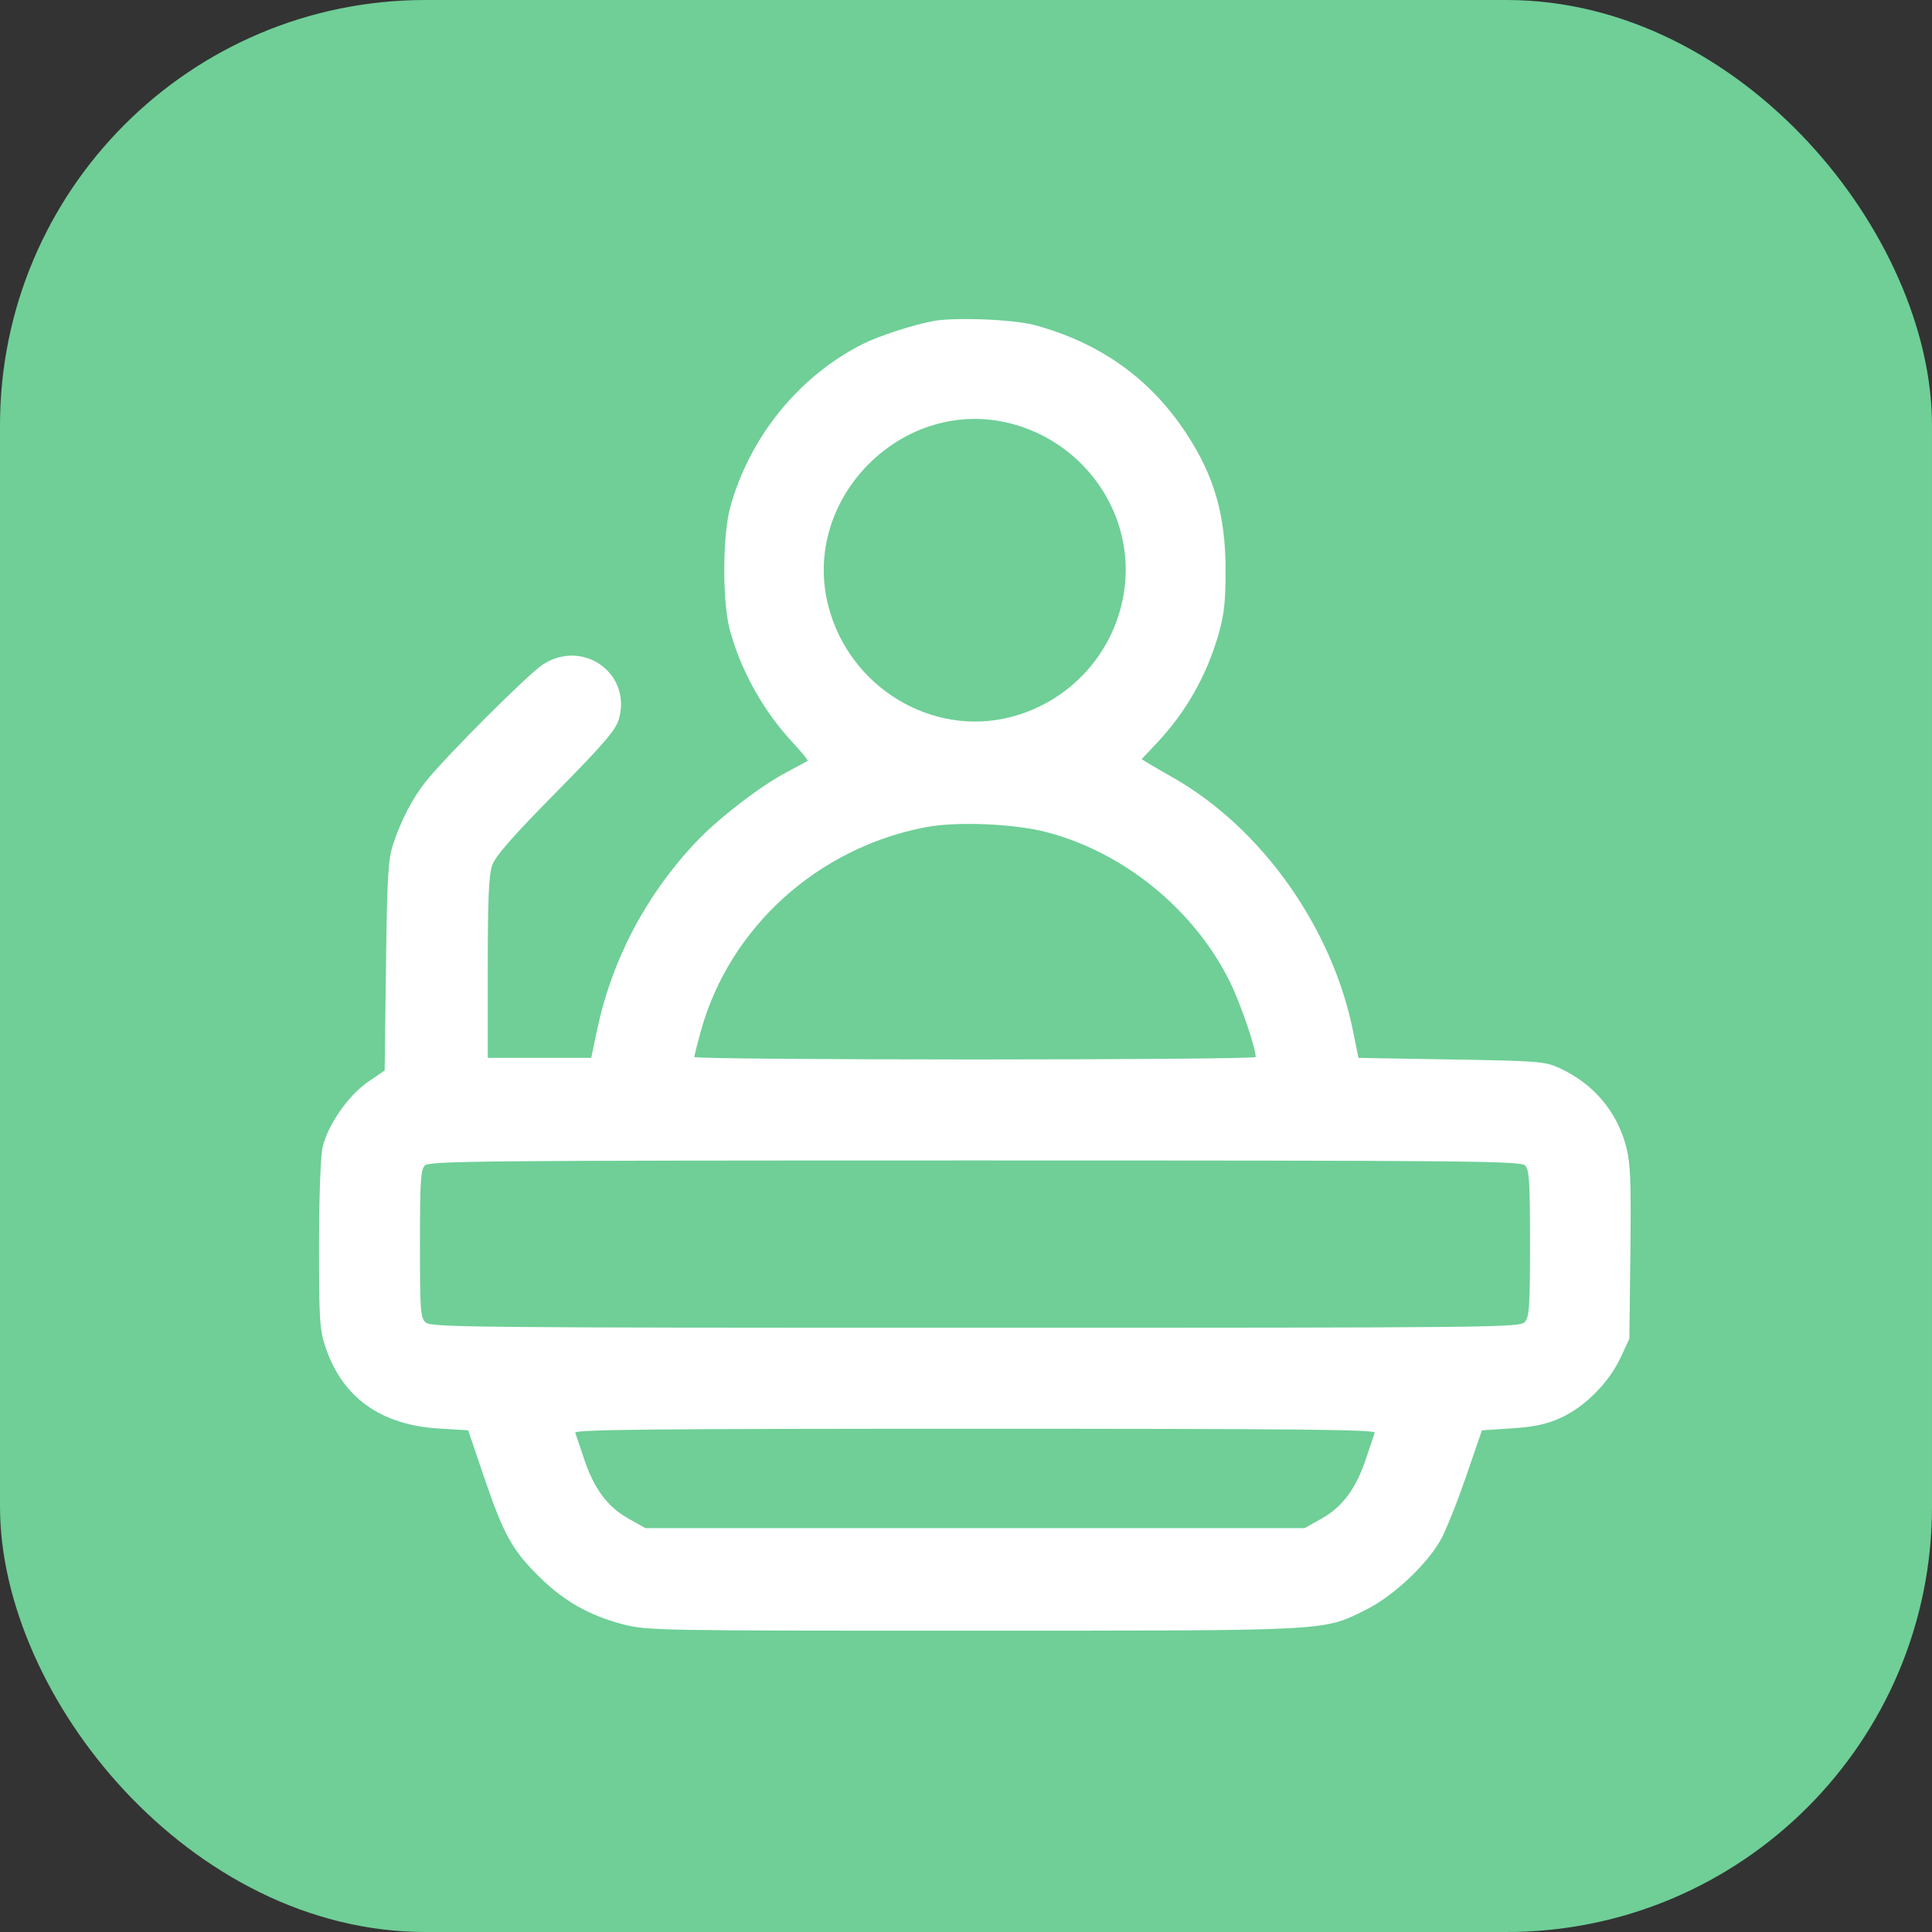
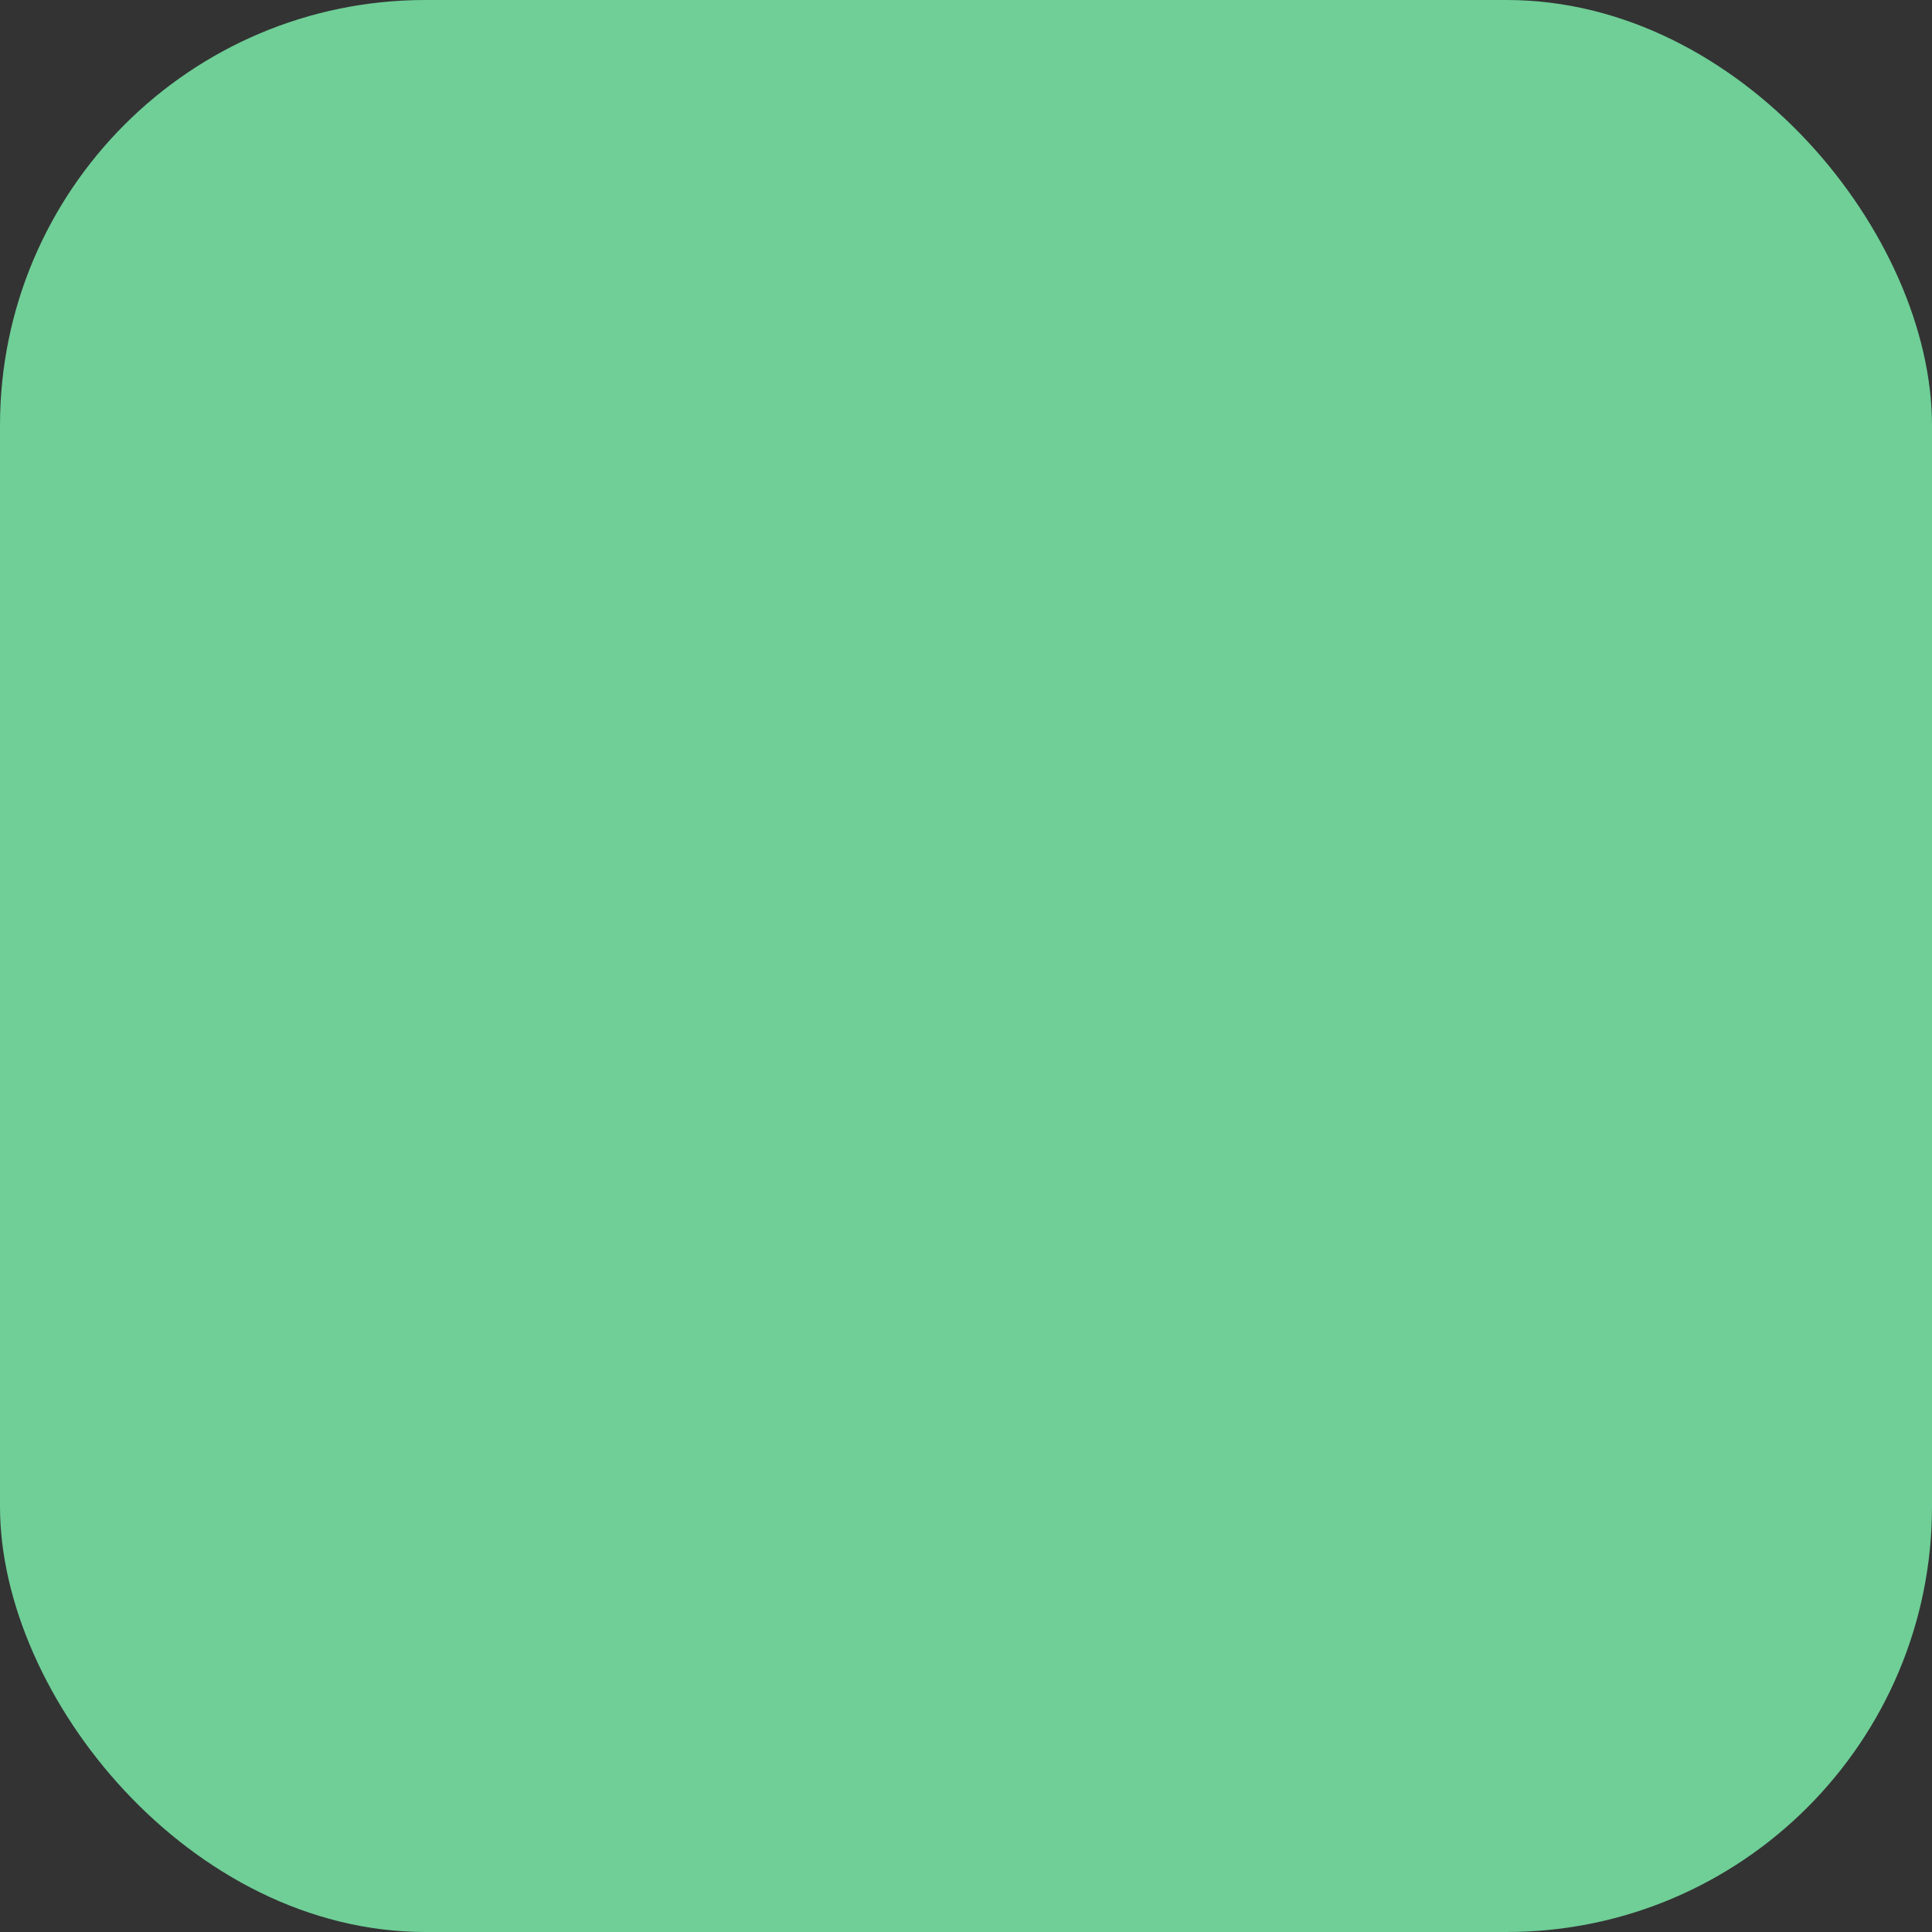
<svg xmlns="http://www.w3.org/2000/svg" width="109" height="109" viewBox="0 0 109 109" fill="none">
  <rect x="0" y="0" width="109" height="109" fill="#333333" stroke="none" />
  <rect width="109" height="109" rx="24" fill="#6FCF97" />
-   <path fill-rule="evenodd" clip-rule="evenodd" d="M52.605 18.121C51.424 18.354 49.573 18.96 48.691 19.402C45.084 21.21 42.288 24.65 41.198 28.622C40.758 30.224 40.749 33.964 41.181 35.556C41.806 37.86 43.1 40.169 44.752 41.924C45.236 42.44 45.6 42.888 45.561 42.922C45.521 42.955 45.006 43.236 44.416 43.547C42.872 44.359 40.477 46.209 39.204 47.571C36.376 50.595 34.487 54.233 33.652 58.26L33.357 59.684H30.438H27.519V54.609C27.519 50.72 27.577 49.368 27.767 48.822C27.951 48.296 28.886 47.227 31.351 44.727C34.03 42.008 34.728 41.198 34.906 40.604C35.676 38.021 32.91 36.012 30.623 37.493C29.799 38.027 25.117 42.709 24.014 44.104C23.261 45.054 22.607 46.317 22.169 47.665C21.897 48.502 21.84 49.497 21.776 54.52L21.702 60.396L20.785 61.021C19.651 61.792 18.463 63.508 18.195 64.759C18.082 65.284 18 67.618 18 70.293C18 74.516 18.032 75.016 18.372 76.026C19.321 78.844 21.482 80.394 24.742 80.594L26.413 80.696L27.322 83.369C28.413 86.579 28.902 87.459 30.44 88.976C31.82 90.338 33.288 91.165 35.186 91.651C36.512 91.99 37.213 92.003 54.902 92C75.244 91.996 74.604 92.03 77.047 90.827C78.553 90.085 80.431 88.344 81.253 86.928C81.537 86.438 82.183 84.836 82.689 83.367L83.608 80.696L85.294 80.584C86.571 80.499 87.239 80.356 88.048 79.993C89.401 79.385 90.771 78.01 91.428 76.6L91.925 75.532L91.983 70.689C92.03 66.687 91.99 65.652 91.754 64.73C91.241 62.724 89.918 61.153 87.997 60.266C87.167 59.883 86.853 59.858 81.881 59.773L76.64 59.684L76.335 58.171C75.149 52.294 71.145 46.673 66.127 43.841C65.638 43.565 65.051 43.224 64.824 43.085L64.41 42.831L65.277 41.909C66.915 40.168 68.077 38.118 68.746 35.788C69.065 34.68 69.145 33.949 69.145 32.173C69.144 29.077 68.514 26.872 66.947 24.48C64.915 21.377 62.1 19.359 58.39 18.346C57.178 18.015 53.804 17.884 52.605 18.121ZM57.046 23.899C61.275 25.001 64.038 29.078 63.428 33.315C62.931 36.766 60.425 39.567 57.046 40.448C52.594 41.608 47.93 38.787 46.739 34.214C45.154 28.12 50.958 22.312 57.046 23.899ZM59.01 46.939C63.381 48.063 67.365 51.305 69.381 55.376C69.98 56.586 70.842 59.099 70.842 59.636C70.842 59.711 63.716 59.773 55.007 59.773C46.298 59.773 39.172 59.711 39.172 59.636C39.172 59.561 39.338 58.9 39.541 58.169C41.156 52.337 46.118 47.837 52.221 46.67C53.953 46.338 57.172 46.466 59.01 46.939ZM86.041 65.751C86.279 65.989 86.321 66.642 86.321 70.144C86.321 73.722 86.283 74.3 86.026 74.583C85.743 74.896 84.548 74.909 55.038 74.909C26.727 74.909 24.319 74.886 24.019 74.614C23.721 74.344 23.693 73.964 23.693 70.175C23.693 66.645 23.735 65.989 23.973 65.751C24.225 65.499 27.286 65.471 55.007 65.471C82.729 65.471 85.789 65.499 86.041 65.751ZM77.559 80.829C77.514 80.952 77.298 81.594 77.08 82.257C76.516 83.966 75.751 85.008 74.578 85.666L73.6 86.216H55.007H36.415L35.436 85.666C34.263 85.008 33.498 83.966 32.935 82.257C32.716 81.594 32.5 80.952 32.455 80.829C32.39 80.652 36.975 80.607 55.007 80.607C73.039 80.607 77.624 80.652 77.559 80.829Z" fill="white" />
</svg>